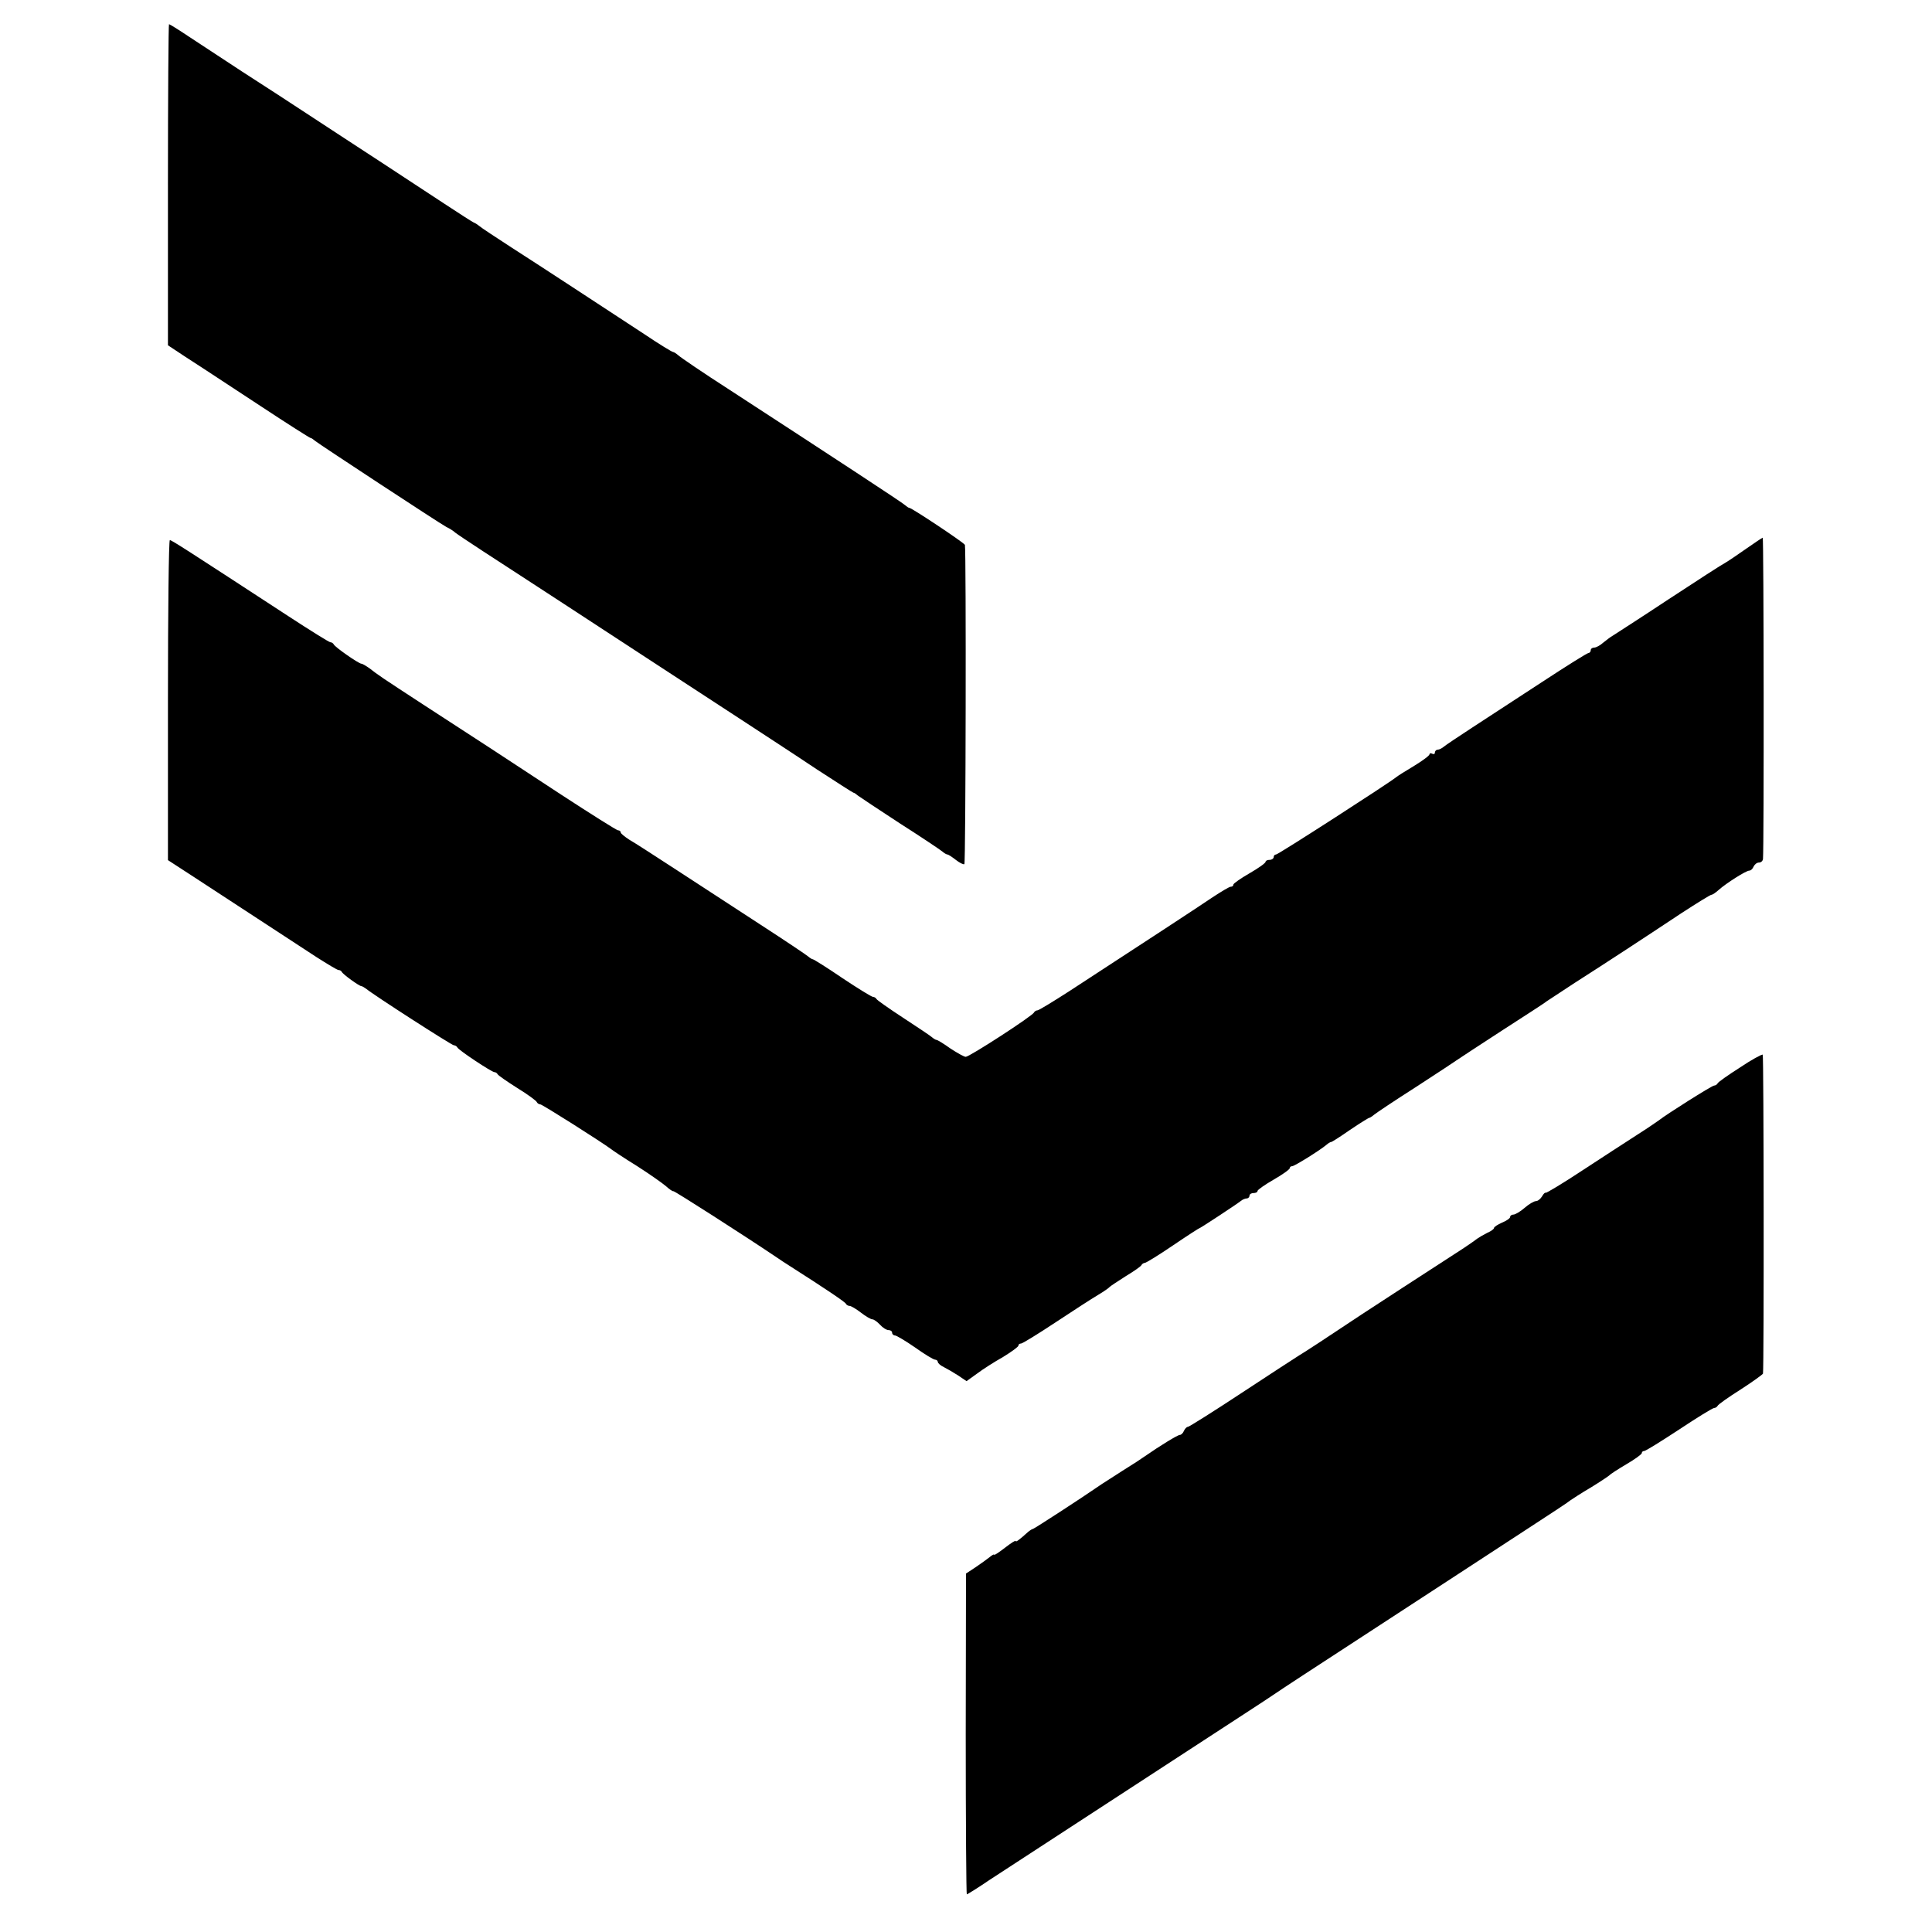
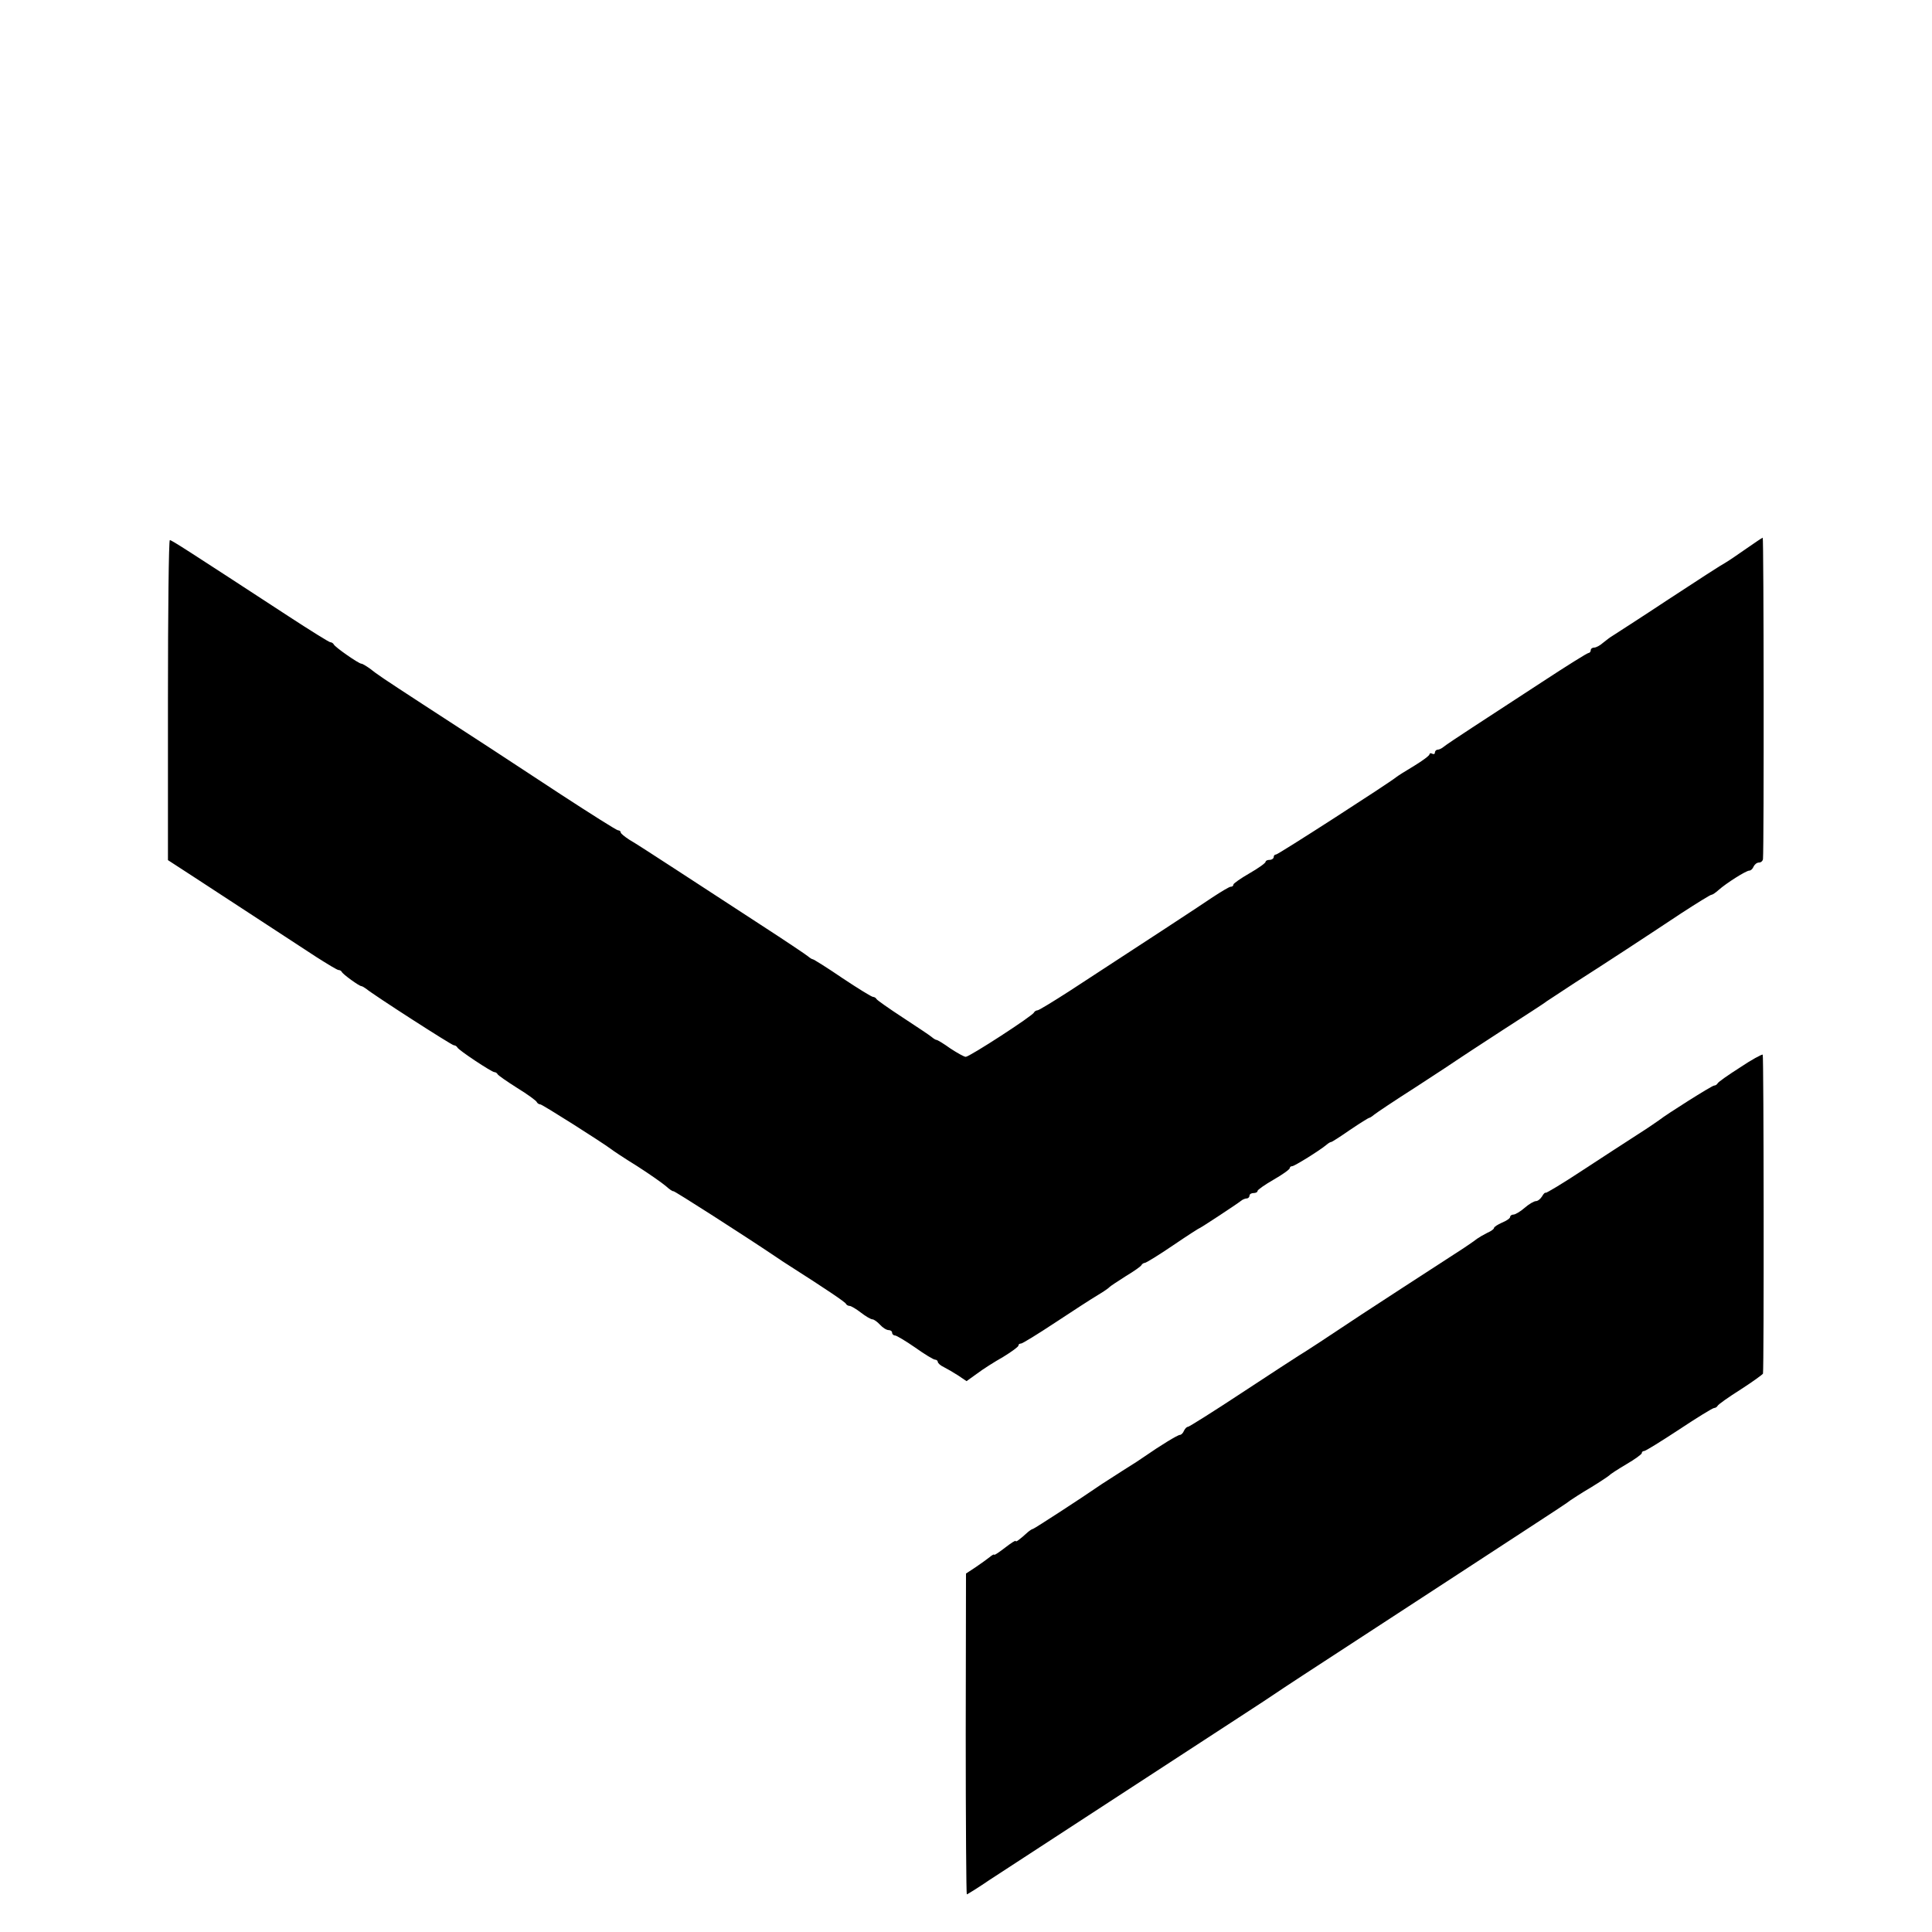
<svg xmlns="http://www.w3.org/2000/svg" version="1.0" width="719pt" height="719pt" viewBox="0 0 719 719" preserveAspectRatio="xMidYMid meet">
  <g transform="translate(0,719) scale(0.1,-0.1)" fill="#000000" stroke="none">
-     <path d="M625 6503 l0 -598 65 -43 c36 -23 72 -47 80 -52 8 -5 97 -64 198 -130 100 -66 185 -120 188 -120 3 0 10 -5 17 -11 16 -13 459 -304 488 -320 13 -6 28 -16 33 -21 6 -5 54 -37 106 -71 52 -34 185 -120 295 -192 109 -71 268 -175 352 -230 84 -55 222 -145 305 -199 84 -55 213 -139 286 -188 74 -48 136 -88 138 -88 3 0 10 -5 17 -11 7 -5 77 -52 157 -104 80 -51 150 -98 157 -104 7 -6 15 -11 19 -11 3 0 17 -9 31 -20 14 -11 28 -18 32 -16 5 3 7 1157 2 1188 -1 7 -198 138 -207 138 -3 0 -10 5 -17 11 -11 10 -255 170 -653 429 -98 63 -183 121 -190 128 -7 6 -16 12 -19 12 -4 0 -53 30 -108 67 -168 110 -375 246 -492 321 -60 39 -115 75 -120 80 -6 5 -15 11 -20 13 -6 2 -55 34 -110 70 -55 36 -158 104 -230 151 -71 46 -188 123 -260 170 -71 47 -190 124 -263 171 -73 48 -163 107 -201 132 -37 25 -70 45 -72 45 -2 0 -4 -269 -4 -597z" />
    <path d="M6500 5149 c-30 -21 -65 -45 -77 -52 -12 -6 -108 -68 -213 -137 -104 -69 -198 -129 -207 -135 -9 -5 -26 -18 -37 -27 -11 -10 -26 -18 -33 -18 -7 0 -13 -4 -13 -10 0 -5 -4 -10 -8 -10 -5 0 -83 -49 -173 -108 -90 -59 -207 -135 -259 -169 -52 -34 -100 -66 -107 -72 -7 -6 -17 -11 -23 -11 -5 0 -10 -5 -10 -11 0 -5 -4 -7 -10 -4 -5 3 -10 2 -10 -2 0 -5 -26 -24 -57 -43 -32 -19 -62 -38 -68 -43 -30 -24 -438 -287 -446 -287 -5 0 -9 -4 -9 -10 0 -5 -7 -10 -15 -10 -8 0 -15 -3 -15 -7 0 -5 -27 -24 -60 -43 -33 -19 -60 -38 -60 -42 0 -5 -4 -8 -10 -8 -5 0 -35 -18 -67 -39 -53 -36 -244 -161 -531 -348 -62 -40 -116 -73 -121 -73 -5 0 -11 -4 -13 -8 -4 -12 -240 -165 -254 -165 -6 0 -31 14 -57 31 -25 18 -48 32 -52 32 -3 0 -11 5 -18 11 -7 6 -55 38 -107 72 -52 34 -96 65 -98 69 -2 4 -8 8 -13 8 -5 0 -57 32 -114 70 -57 39 -107 70 -110 70 -3 0 -11 5 -18 11 -7 6 -86 59 -177 118 -91 59 -230 150 -310 202 -80 52 -160 104 -178 114 -17 11 -32 23 -32 27 0 4 -4 8 -10 8 -5 0 -100 60 -212 133 -220 145 -299 196 -513 335 -158 103 -168 110 -200 135 -13 9 -26 17 -30 17 -10 0 -99 62 -103 72 -2 4 -8 8 -13 8 -4 0 -75 44 -156 97 -374 244 -434 283 -441 283 -4 0 -7 -268 -7 -595 l0 -596 100 -65 c216 -141 383 -250 453 -296 41 -26 77 -48 82 -48 5 0 10 -3 12 -7 4 -9 65 -53 73 -53 3 0 11 -5 18 -10 26 -22 318 -210 326 -210 5 0 11 -4 13 -8 4 -10 128 -92 138 -92 5 0 10 -4 12 -8 2 -4 35 -27 73 -51 39 -24 72 -48 73 -53 2 -4 8 -8 13 -8 7 0 228 -140 264 -167 6 -5 48 -33 95 -62 47 -30 95 -64 108 -75 13 -12 25 -20 28 -19 3 2 265 -166 378 -242 16 -11 40 -27 53 -35 138 -88 209 -136 211 -142 2 -4 8 -8 14 -8 5 0 24 -11 42 -25 18 -14 37 -25 43 -25 5 0 18 -9 28 -20 10 -11 24 -20 32 -20 7 0 13 -4 13 -10 0 -5 5 -10 11 -10 5 0 39 -20 75 -45 35 -25 68 -45 74 -45 5 0 10 -4 10 -8 0 -5 10 -14 23 -20 12 -6 36 -20 53 -31 l31 -21 39 28 c21 16 65 44 97 62 31 19 57 38 57 42 0 5 4 8 10 8 5 0 62 35 127 78 65 43 136 89 158 102 22 13 42 27 45 31 3 3 30 21 60 40 30 18 57 37 58 41 2 4 8 8 12 8 5 0 52 29 105 65 53 36 98 65 100 65 3 0 137 88 152 100 7 6 17 10 23 10 5 0 10 5 10 10 0 6 7 10 15 10 8 0 15 3 15 8 0 4 27 23 60 42 33 19 60 38 60 43 0 4 4 7 9 7 8 0 102 58 128 80 7 6 14 10 17 10 3 0 34 20 70 45 37 25 69 45 72 45 2 0 10 5 17 11 7 6 77 53 157 104 80 52 150 98 155 102 6 4 80 53 165 108 85 55 160 103 165 108 6 4 53 35 105 69 119 76 264 171 398 260 57 37 107 68 111 68 4 0 16 8 27 18 28 25 102 72 114 72 6 0 13 7 16 15 4 8 12 15 20 15 8 0 14 6 15 13 4 47 3 1197 -1 1196 -3 -1 -30 -19 -60 -40z" />
-     <path d="M6475 3217 c-44 -28 -81 -54 -83 -59 -2 -4 -8 -8 -13 -8 -8 0 -179 -108 -205 -129 -7 -5 -43 -30 -81 -54 -38 -24 -129 -84 -203 -132 -74 -49 -136 -86 -138 -84 -2 2 -8 -4 -13 -13 -6 -10 -16 -18 -23 -18 -7 0 -26 -11 -42 -25 -16 -14 -35 -25 -41 -25 -7 0 -13 -4 -13 -9 0 -5 -13 -14 -30 -21 -16 -7 -30 -16 -30 -20 0 -4 -11 -12 -25 -18 -14 -7 -31 -17 -38 -22 -7 -6 -46 -33 -87 -59 -82 -53 -316 -205 -340 -221 -117 -78 -219 -145 -235 -154 -11 -7 -107 -69 -213 -139 -106 -70 -197 -127 -201 -127 -5 0 -11 -7 -15 -15 -3 -8 -10 -15 -15 -15 -8 0 -72 -39 -131 -80 -8 -6 -46 -31 -85 -55 -38 -25 -77 -49 -85 -55 -59 -41 -242 -160 -246 -160 -3 0 -12 -6 -19 -12 -33 -30 -45 -38 -45 -33 0 4 -18 -8 -40 -25 -22 -17 -40 -29 -40 -26 0 3 -8 -1 -17 -9 -10 -8 -34 -25 -53 -38 l-35 -23 -1 -597 c0 -328 2 -597 4 -597 2 0 41 24 85 54 131 85 535 349 927 604 69 45 132 86 140 92 14 10 107 71 425 278 72 47 184 120 250 163 66 43 185 121 265 173 80 52 150 98 155 103 6 4 39 26 75 47 36 22 67 43 70 46 3 4 31 22 63 41 31 18 57 37 57 41 0 5 4 8 9 8 5 0 63 36 130 80 66 44 125 80 130 80 5 0 11 4 13 8 2 5 40 32 86 61 45 29 82 56 83 59 4 28 3 1185 -1 1187 -3 2 -42 -19 -85 -48z" />
+     <path d="M6475 3217 c-44 -28 -81 -54 -83 -59 -2 -4 -8 -8 -13 -8 -8 0 -179 -108 -205 -129 -7 -5 -43 -30 -81 -54 -38 -24 -129 -84 -203 -132 -74 -49 -136 -86 -138 -84 -2 2 -8 -4 -13 -13 -6 -10 -16 -18 -23 -18 -7 0 -26 -11 -42 -25 -16 -14 -35 -25 -41 -25 -7 0 -13 -4 -13 -9 0 -5 -13 -14 -30 -21 -16 -7 -30 -16 -30 -20 0 -4 -11 -12 -25 -18 -14 -7 -31 -17 -38 -22 -7 -6 -46 -33 -87 -59 -82 -53 -316 -205 -340 -221 -117 -78 -219 -145 -235 -154 -11 -7 -107 -69 -213 -139 -106 -70 -197 -127 -201 -127 -5 0 -11 -7 -15 -15 -3 -8 -10 -15 -15 -15 -8 0 -72 -39 -131 -80 -8 -6 -46 -31 -85 -55 -38 -25 -77 -49 -85 -55 -59 -41 -242 -160 -246 -160 -3 0 -12 -6 -19 -12 -33 -30 -45 -38 -45 -33 0 4 -18 -8 -40 -25 -22 -17 -40 -29 -40 -26 0 3 -8 -1 -17 -9 -10 -8 -34 -25 -53 -38 l-35 -23 -1 -597 c0 -328 2 -597 4 -597 2 0 41 24 85 54 131 85 535 349 927 604 69 45 132 86 140 92 14 10 107 71 425 278 72 47 184 120 250 163 66 43 185 121 265 173 80 52 150 98 155 103 6 4 39 26 75 47 36 22 67 43 70 46 3 4 31 22 63 41 31 18 57 37 57 41 0 5 4 8 9 8 5 0 63 36 130 80 66 44 125 80 130 80 5 0 11 4 13 8 2 5 40 32 86 61 45 29 82 56 83 59 4 28 3 1185 -1 1187 -3 2 -42 -19 -85 -48" />
  </g>
</svg>